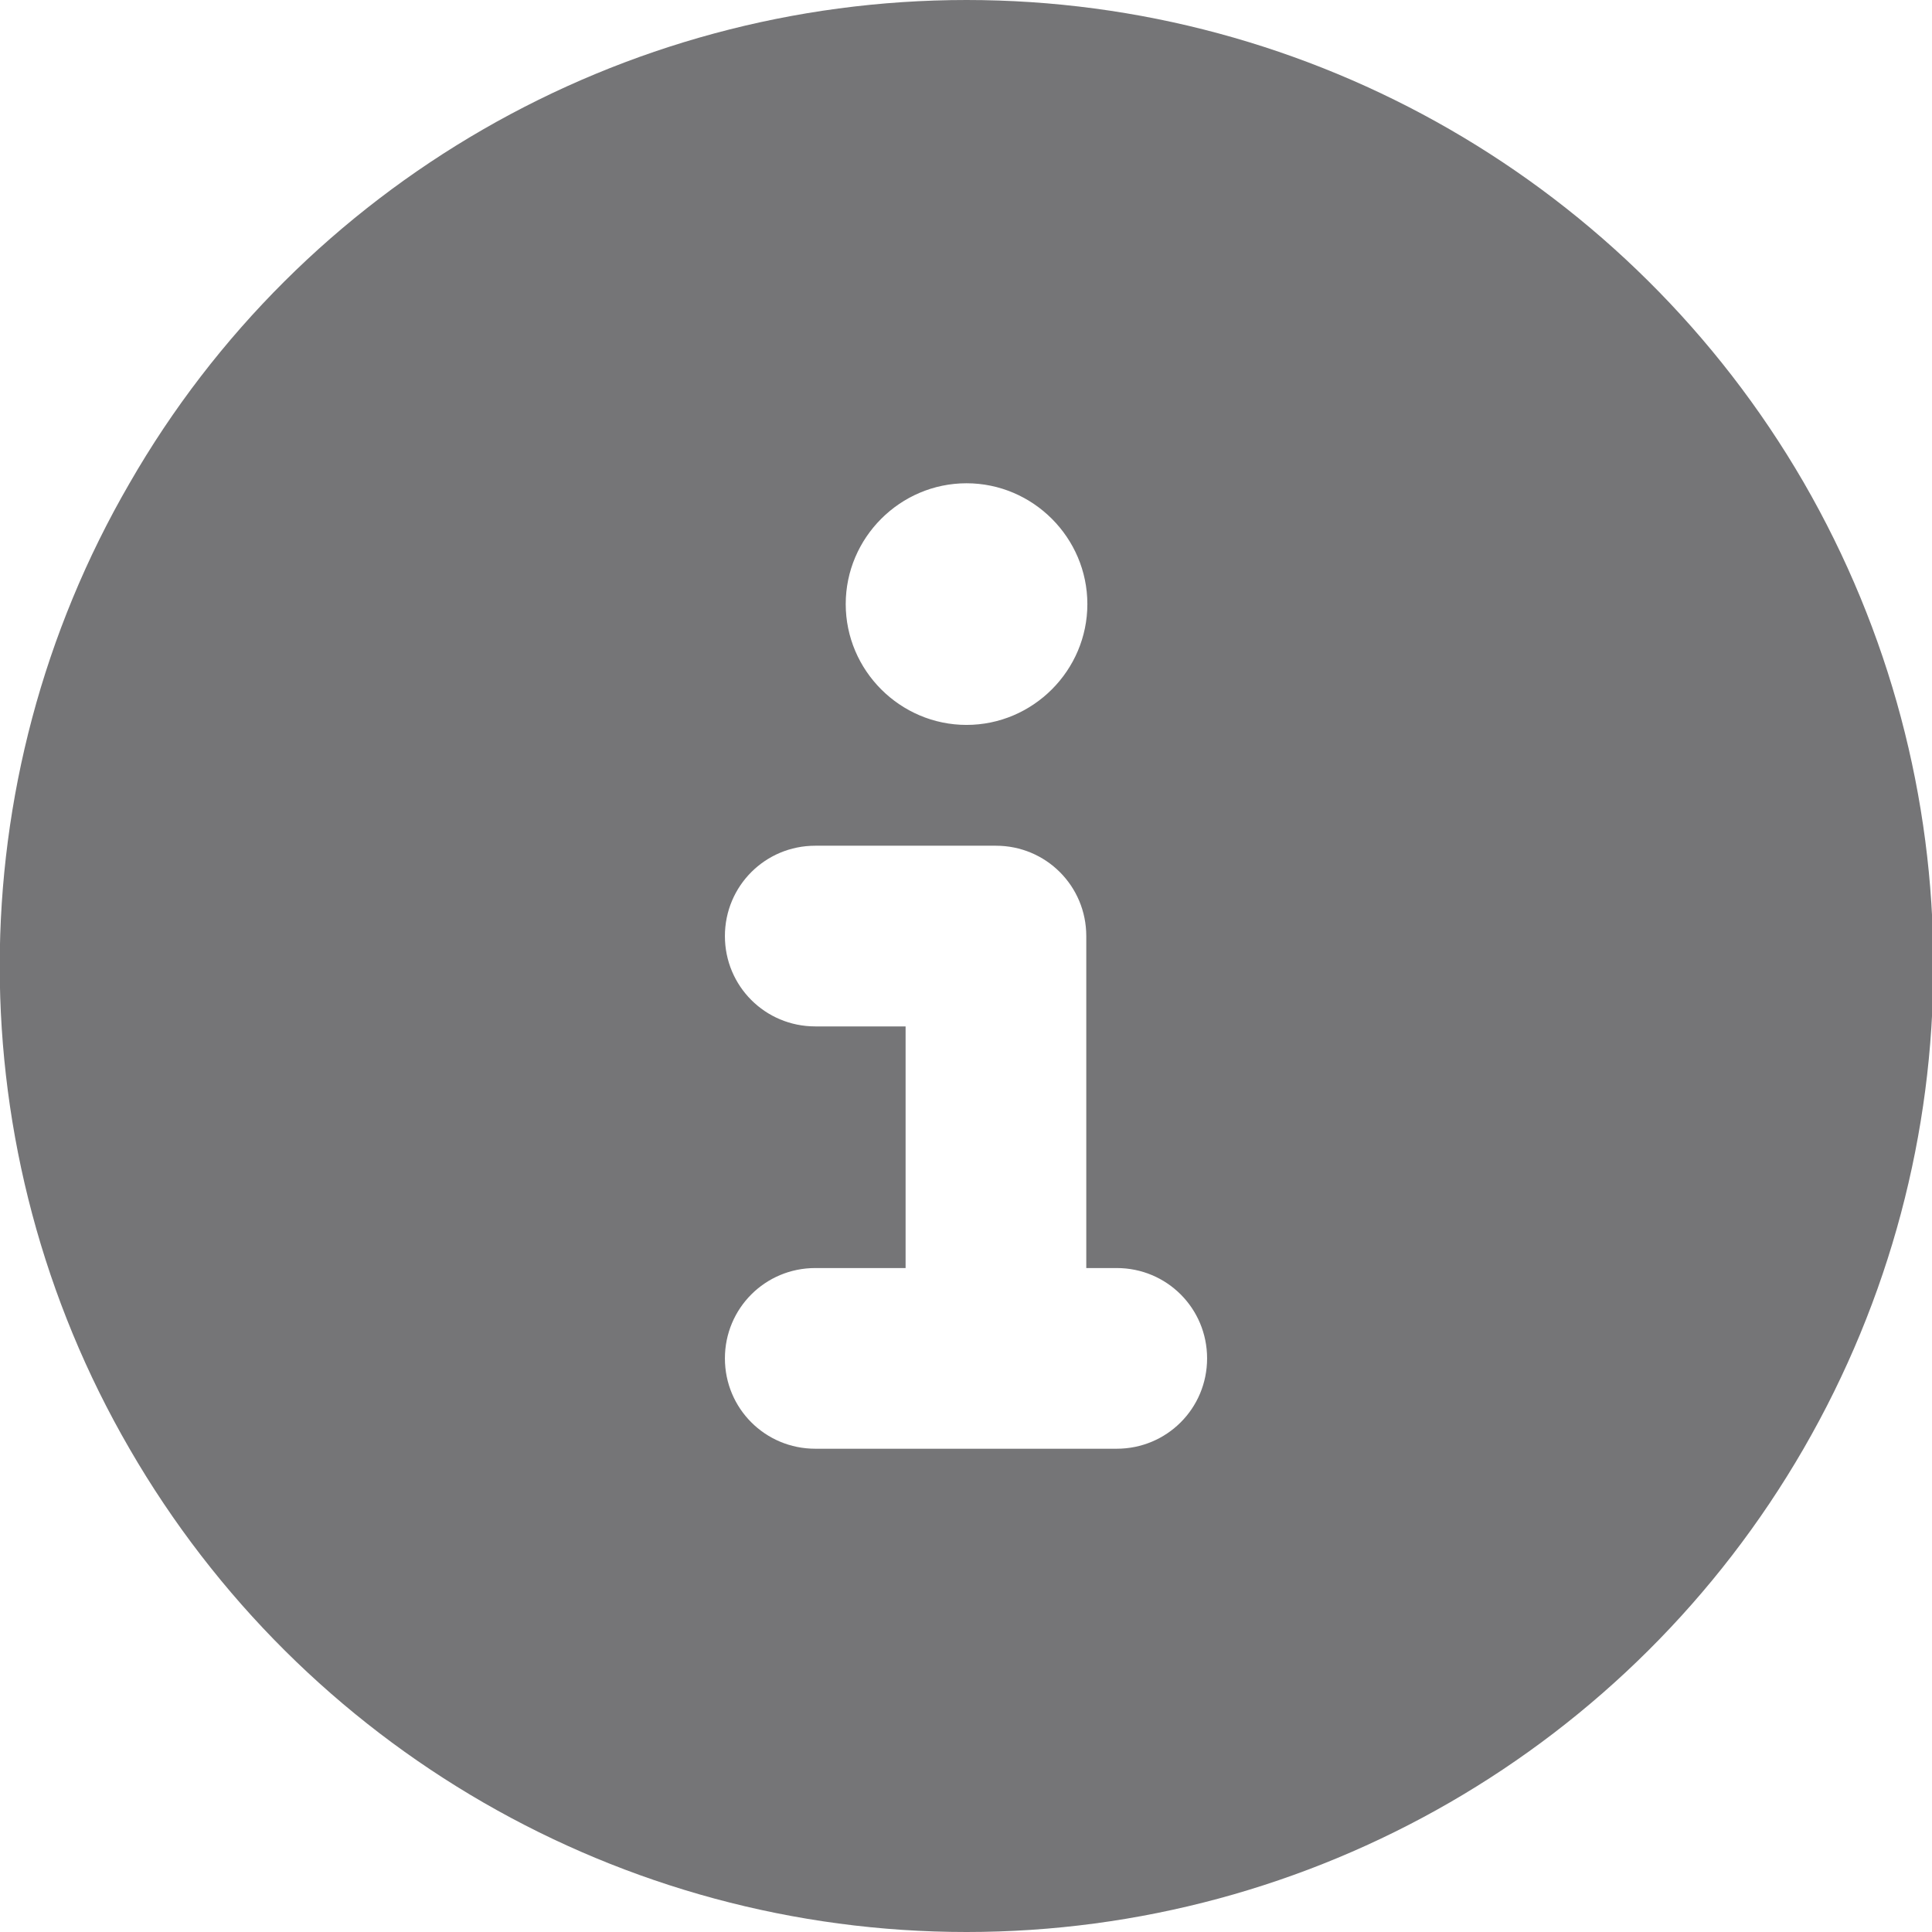
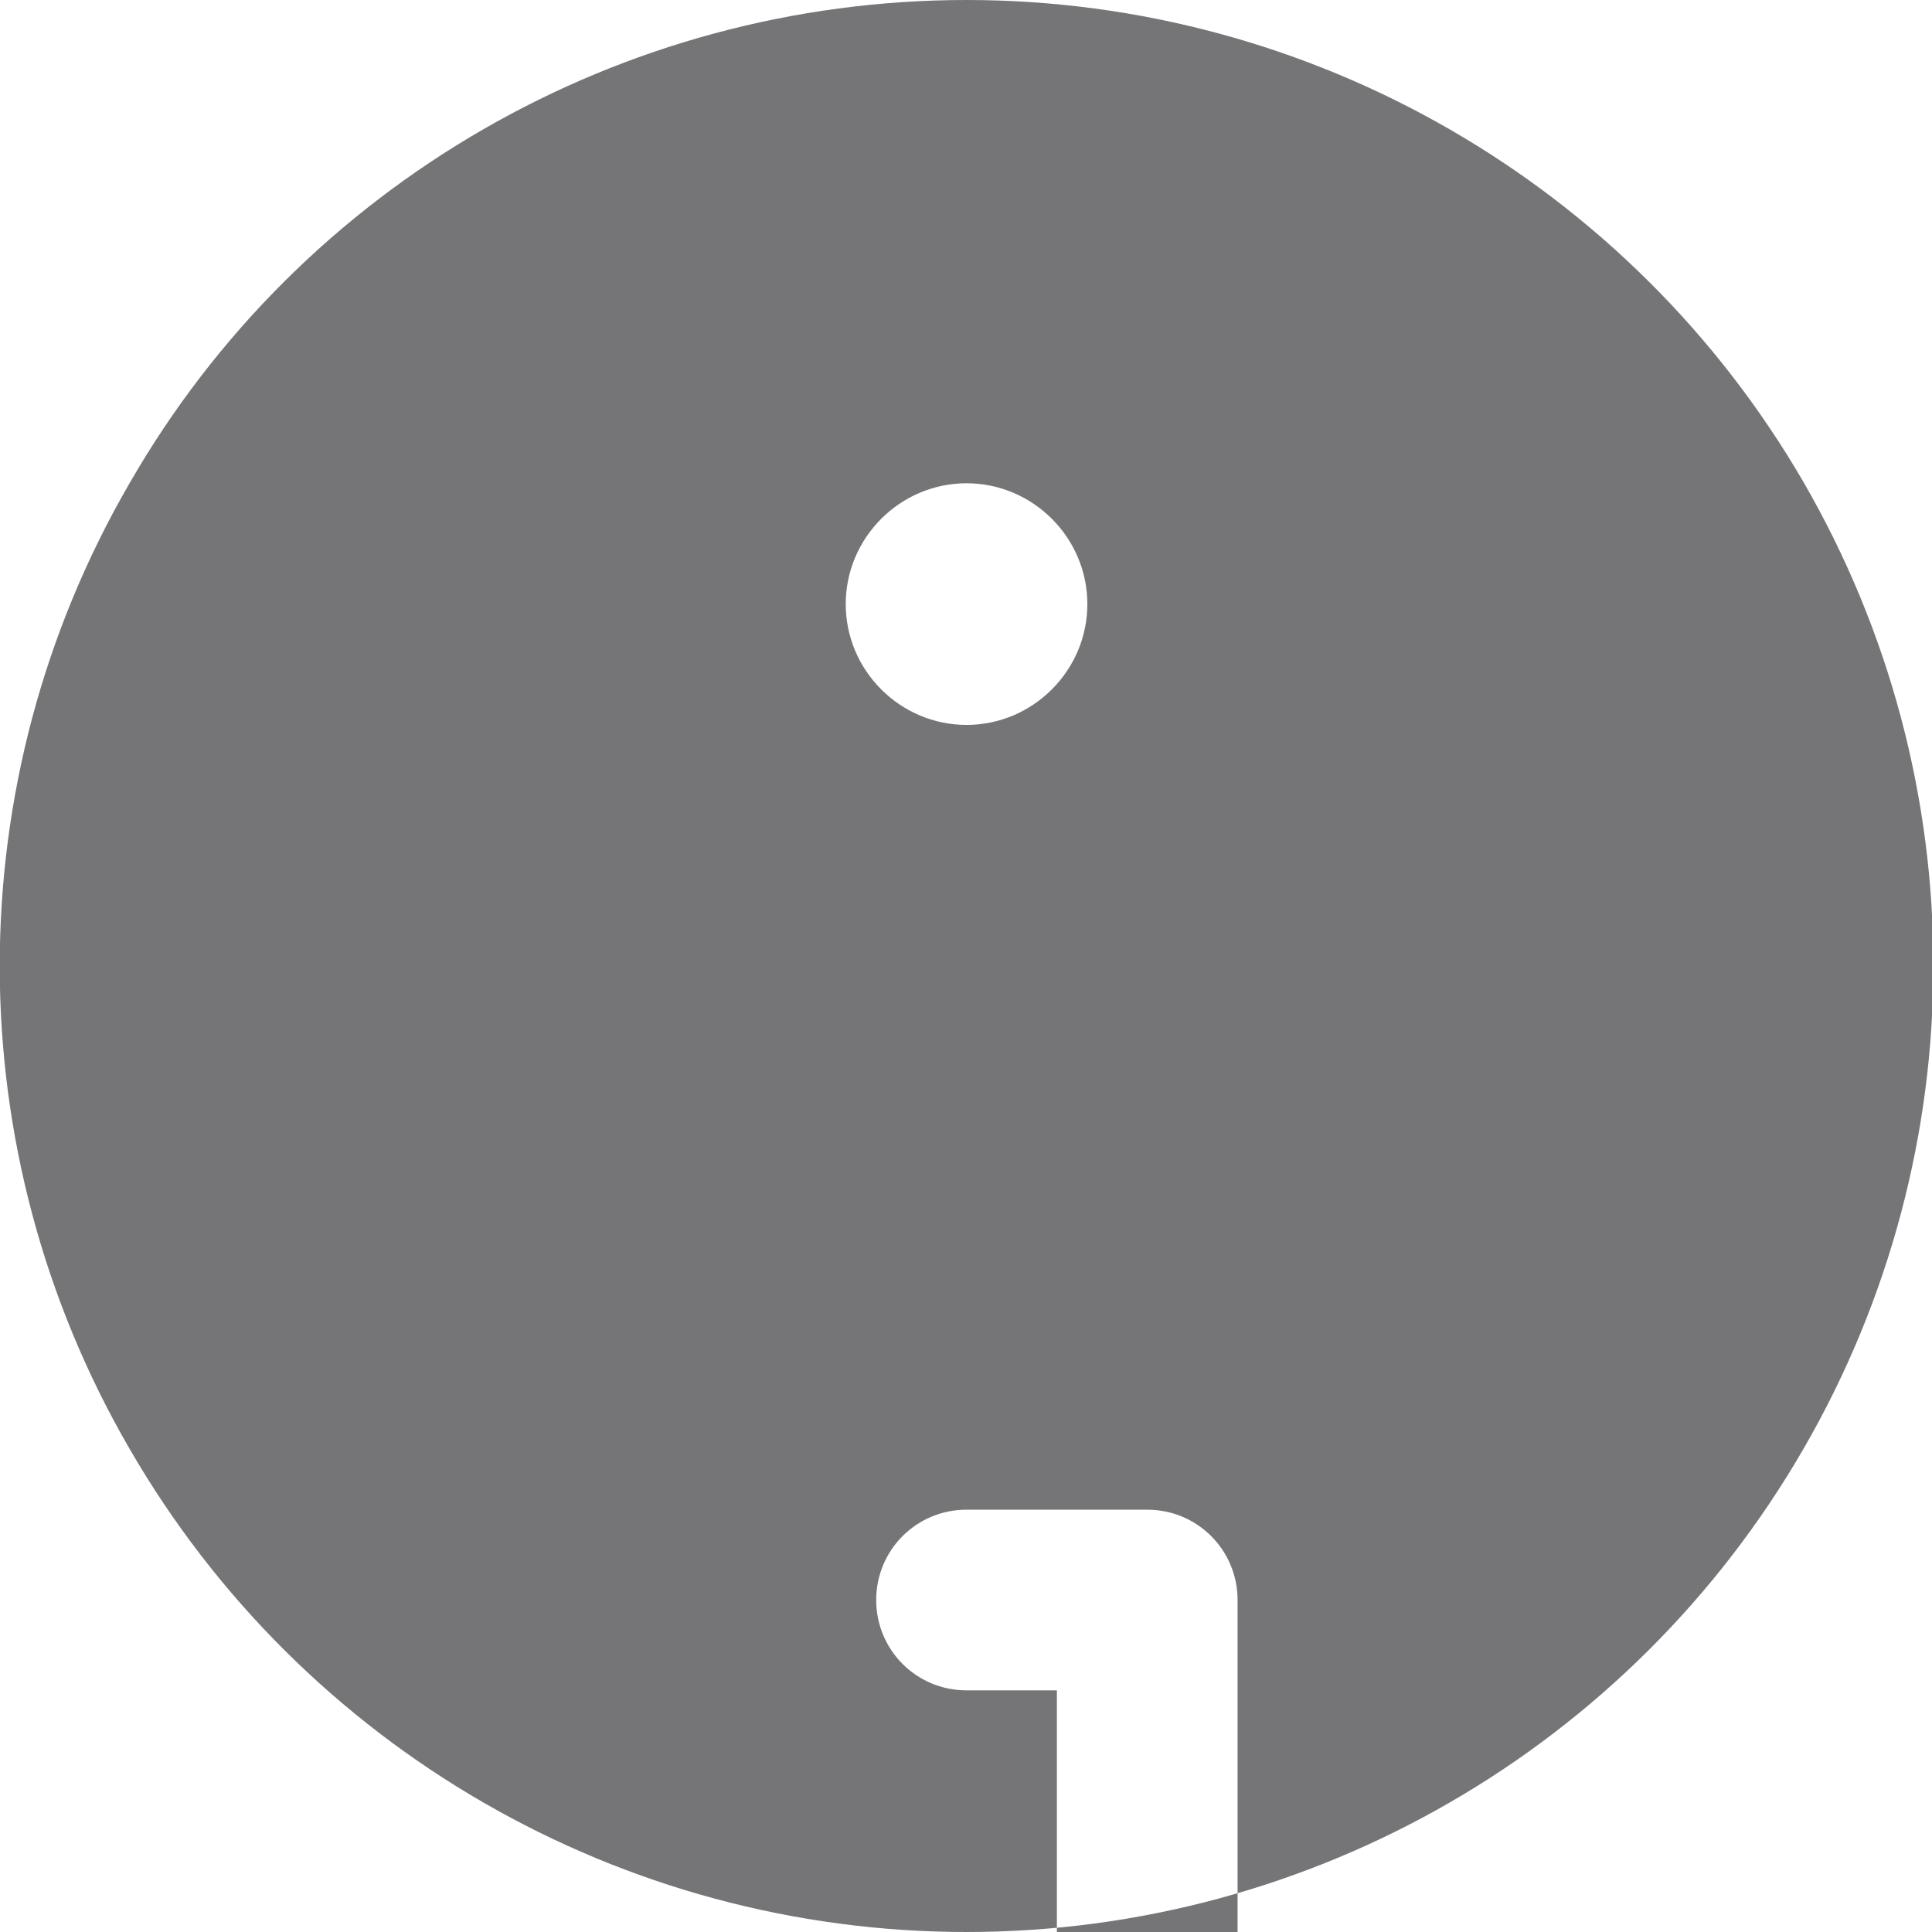
<svg xmlns="http://www.w3.org/2000/svg" id="Layer_2" viewBox="0 0 17.75 17.75">
  <defs>
    <style>
      .cls-1 {
        fill: #757577;
      }
    </style>
  </defs>
  <g id="Layer_1-2" data-name="Layer_1">
-     <path class="cls-1" d="M8.88,17.75c3.17,0,6.1-1.69,7.69-4.44,1.59-2.75,1.59-6.13,0-8.88C14.98,1.69,12.05,0,8.88,0S2.77,1.69,1.19,4.44C-.4,7.18-.4,10.57,1.19,13.31c1.59,2.75,4.52,4.44,7.69,4.44ZM7.49,11.65h.83v-2.22h-.83c-.46,0-.83-.37-.83-.83s.37-.83.83-.83h1.66c.46,0,.83.37.83.83v3.05h.28c.46,0,.83.37.83.83s-.37.83-.83.83h-2.77c-.46,0-.83-.37-.83-.83s.37-.83.83-.83ZM8.88,4.44c.61,0,1.11.5,1.11,1.11s-.5,1.11-1.11,1.11-1.11-.5-1.11-1.11.5-1.11,1.11-1.11Z" />
+     <path class="cls-1" d="M8.88,17.75c3.17,0,6.1-1.69,7.69-4.44,1.59-2.75,1.59-6.13,0-8.88C14.98,1.69,12.05,0,8.88,0S2.77,1.69,1.19,4.44C-.4,7.18-.4,10.57,1.19,13.31c1.59,2.75,4.52,4.44,7.69,4.44Zh.83v-2.22h-.83c-.46,0-.83-.37-.83-.83s.37-.83.83-.83h1.66c.46,0,.83.37.83.83v3.05h.28c.46,0,.83.37.83.83s-.37.83-.83.83h-2.77c-.46,0-.83-.37-.83-.83s.37-.83.83-.83ZM8.88,4.44c.61,0,1.11.5,1.11,1.11s-.5,1.11-1.11,1.11-1.11-.5-1.11-1.11.5-1.11,1.11-1.11Z" />
  </g>
</svg>